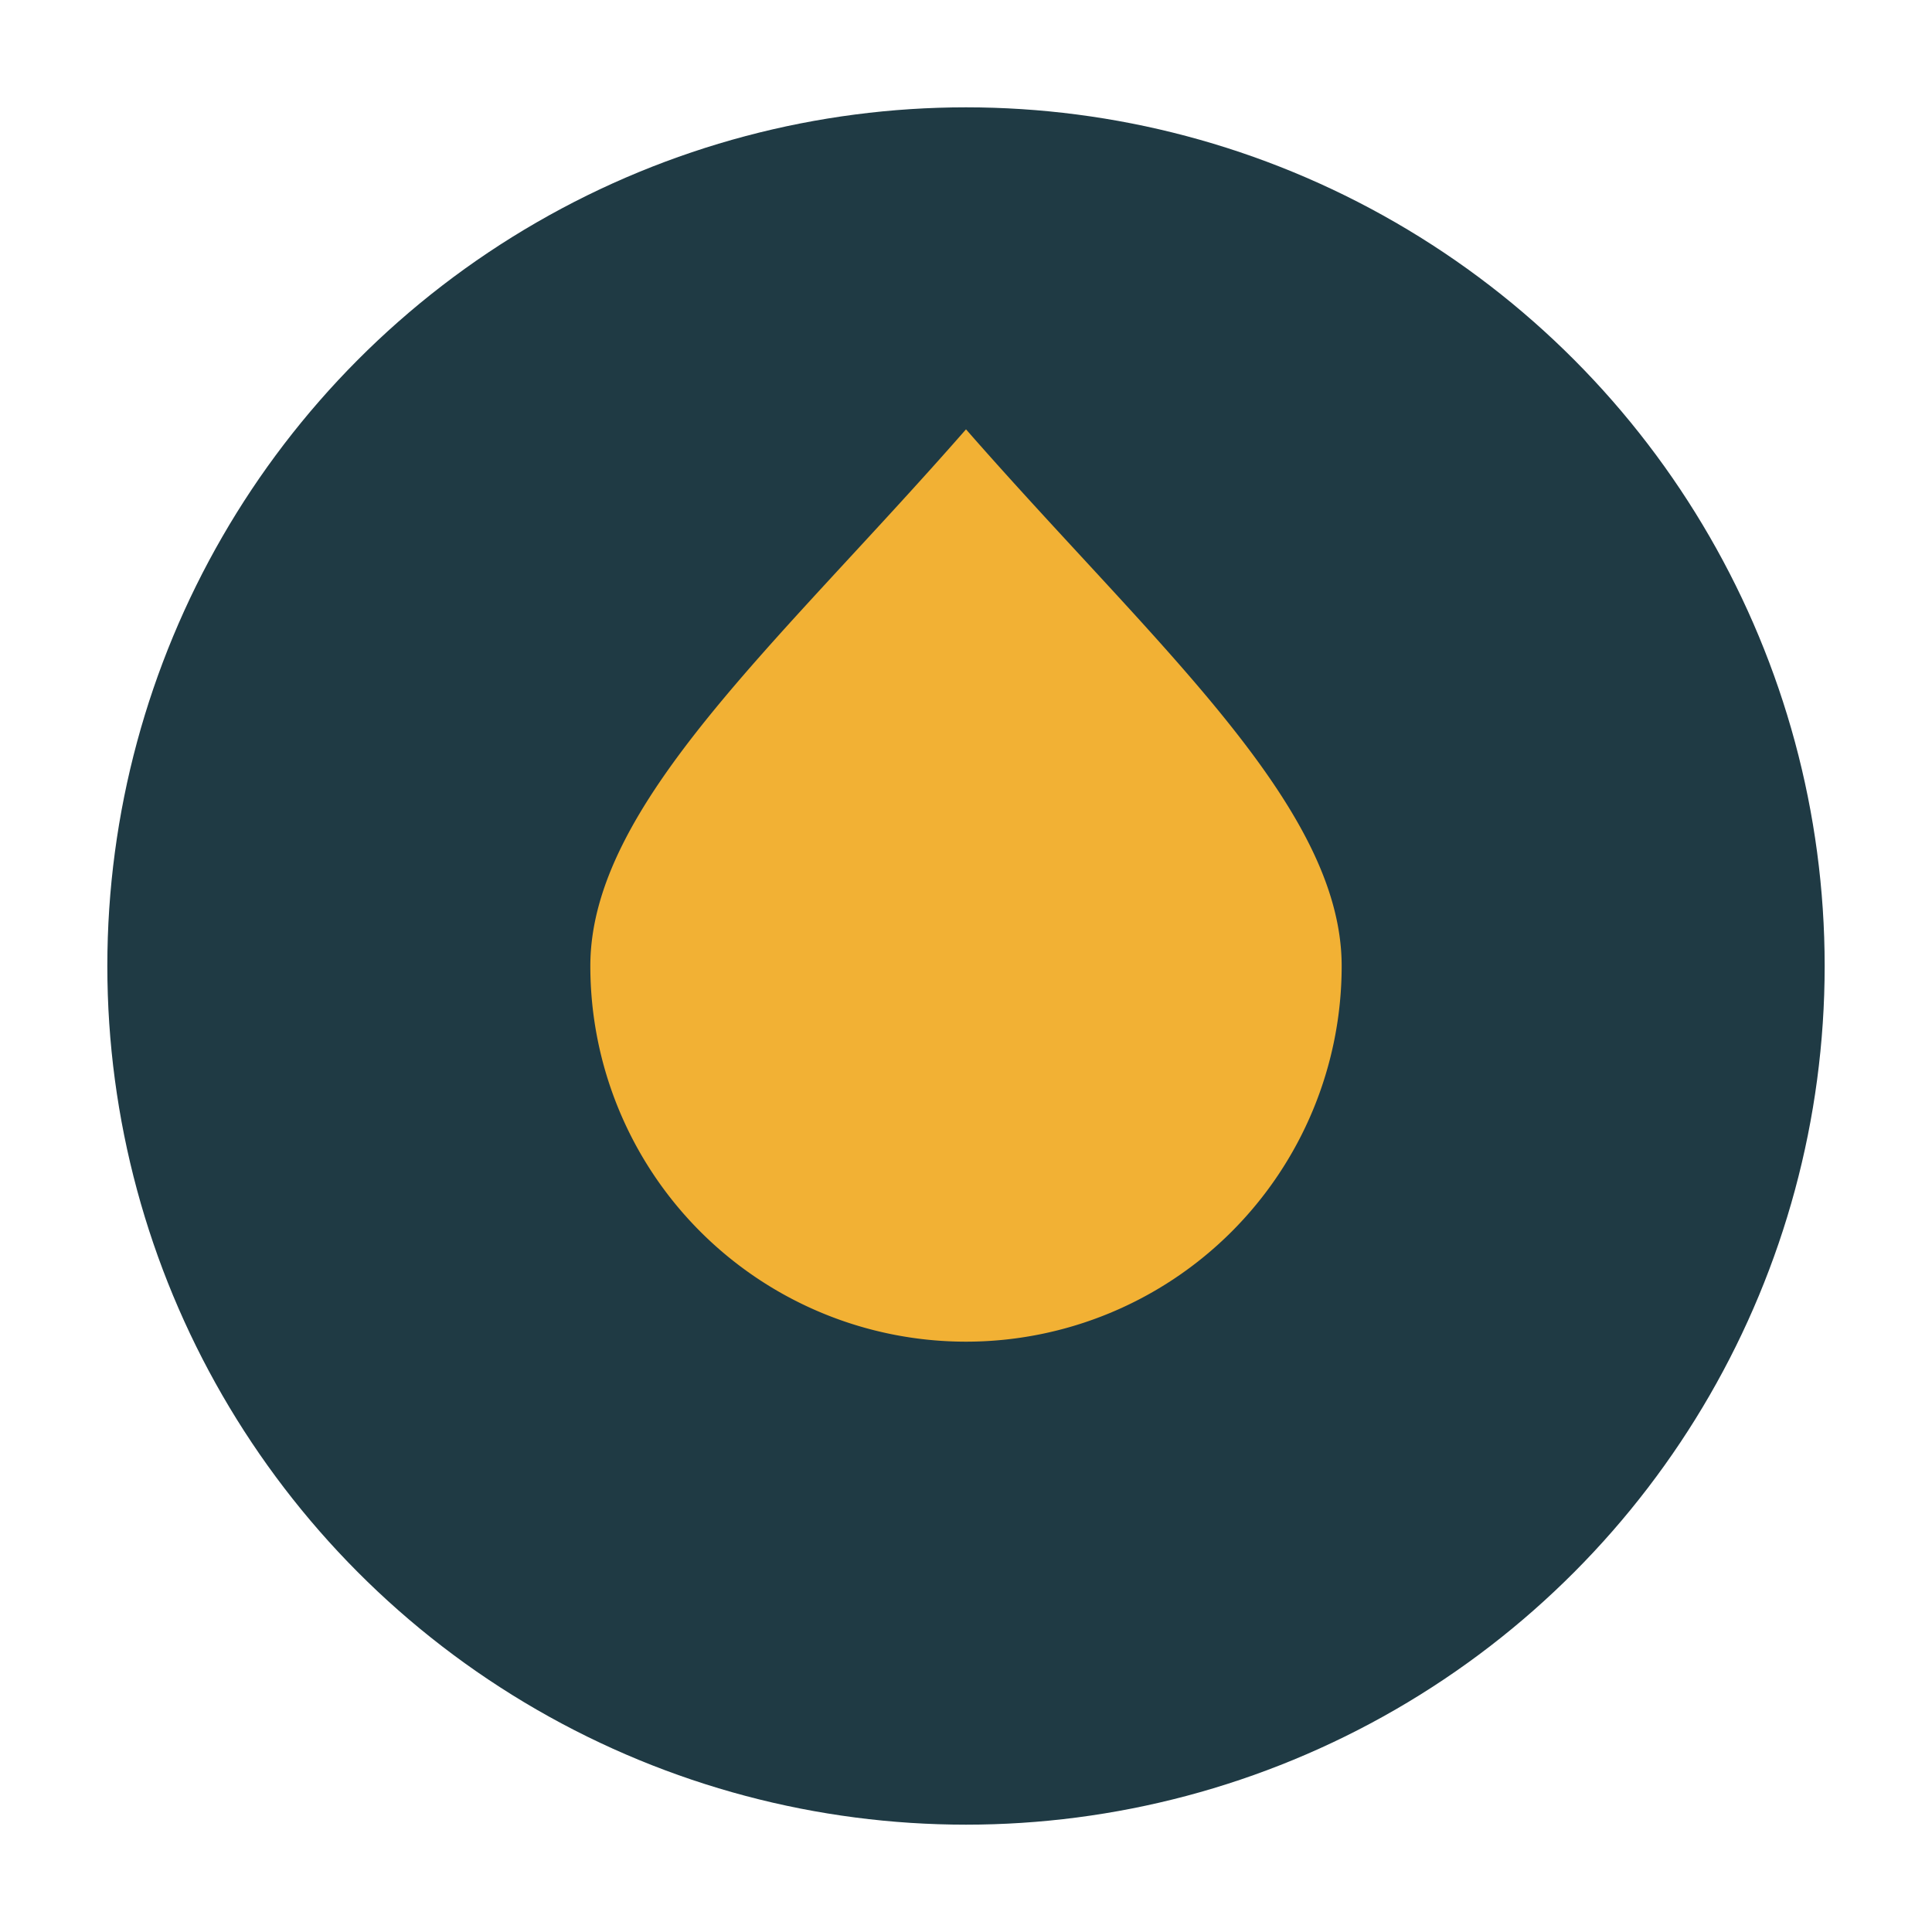
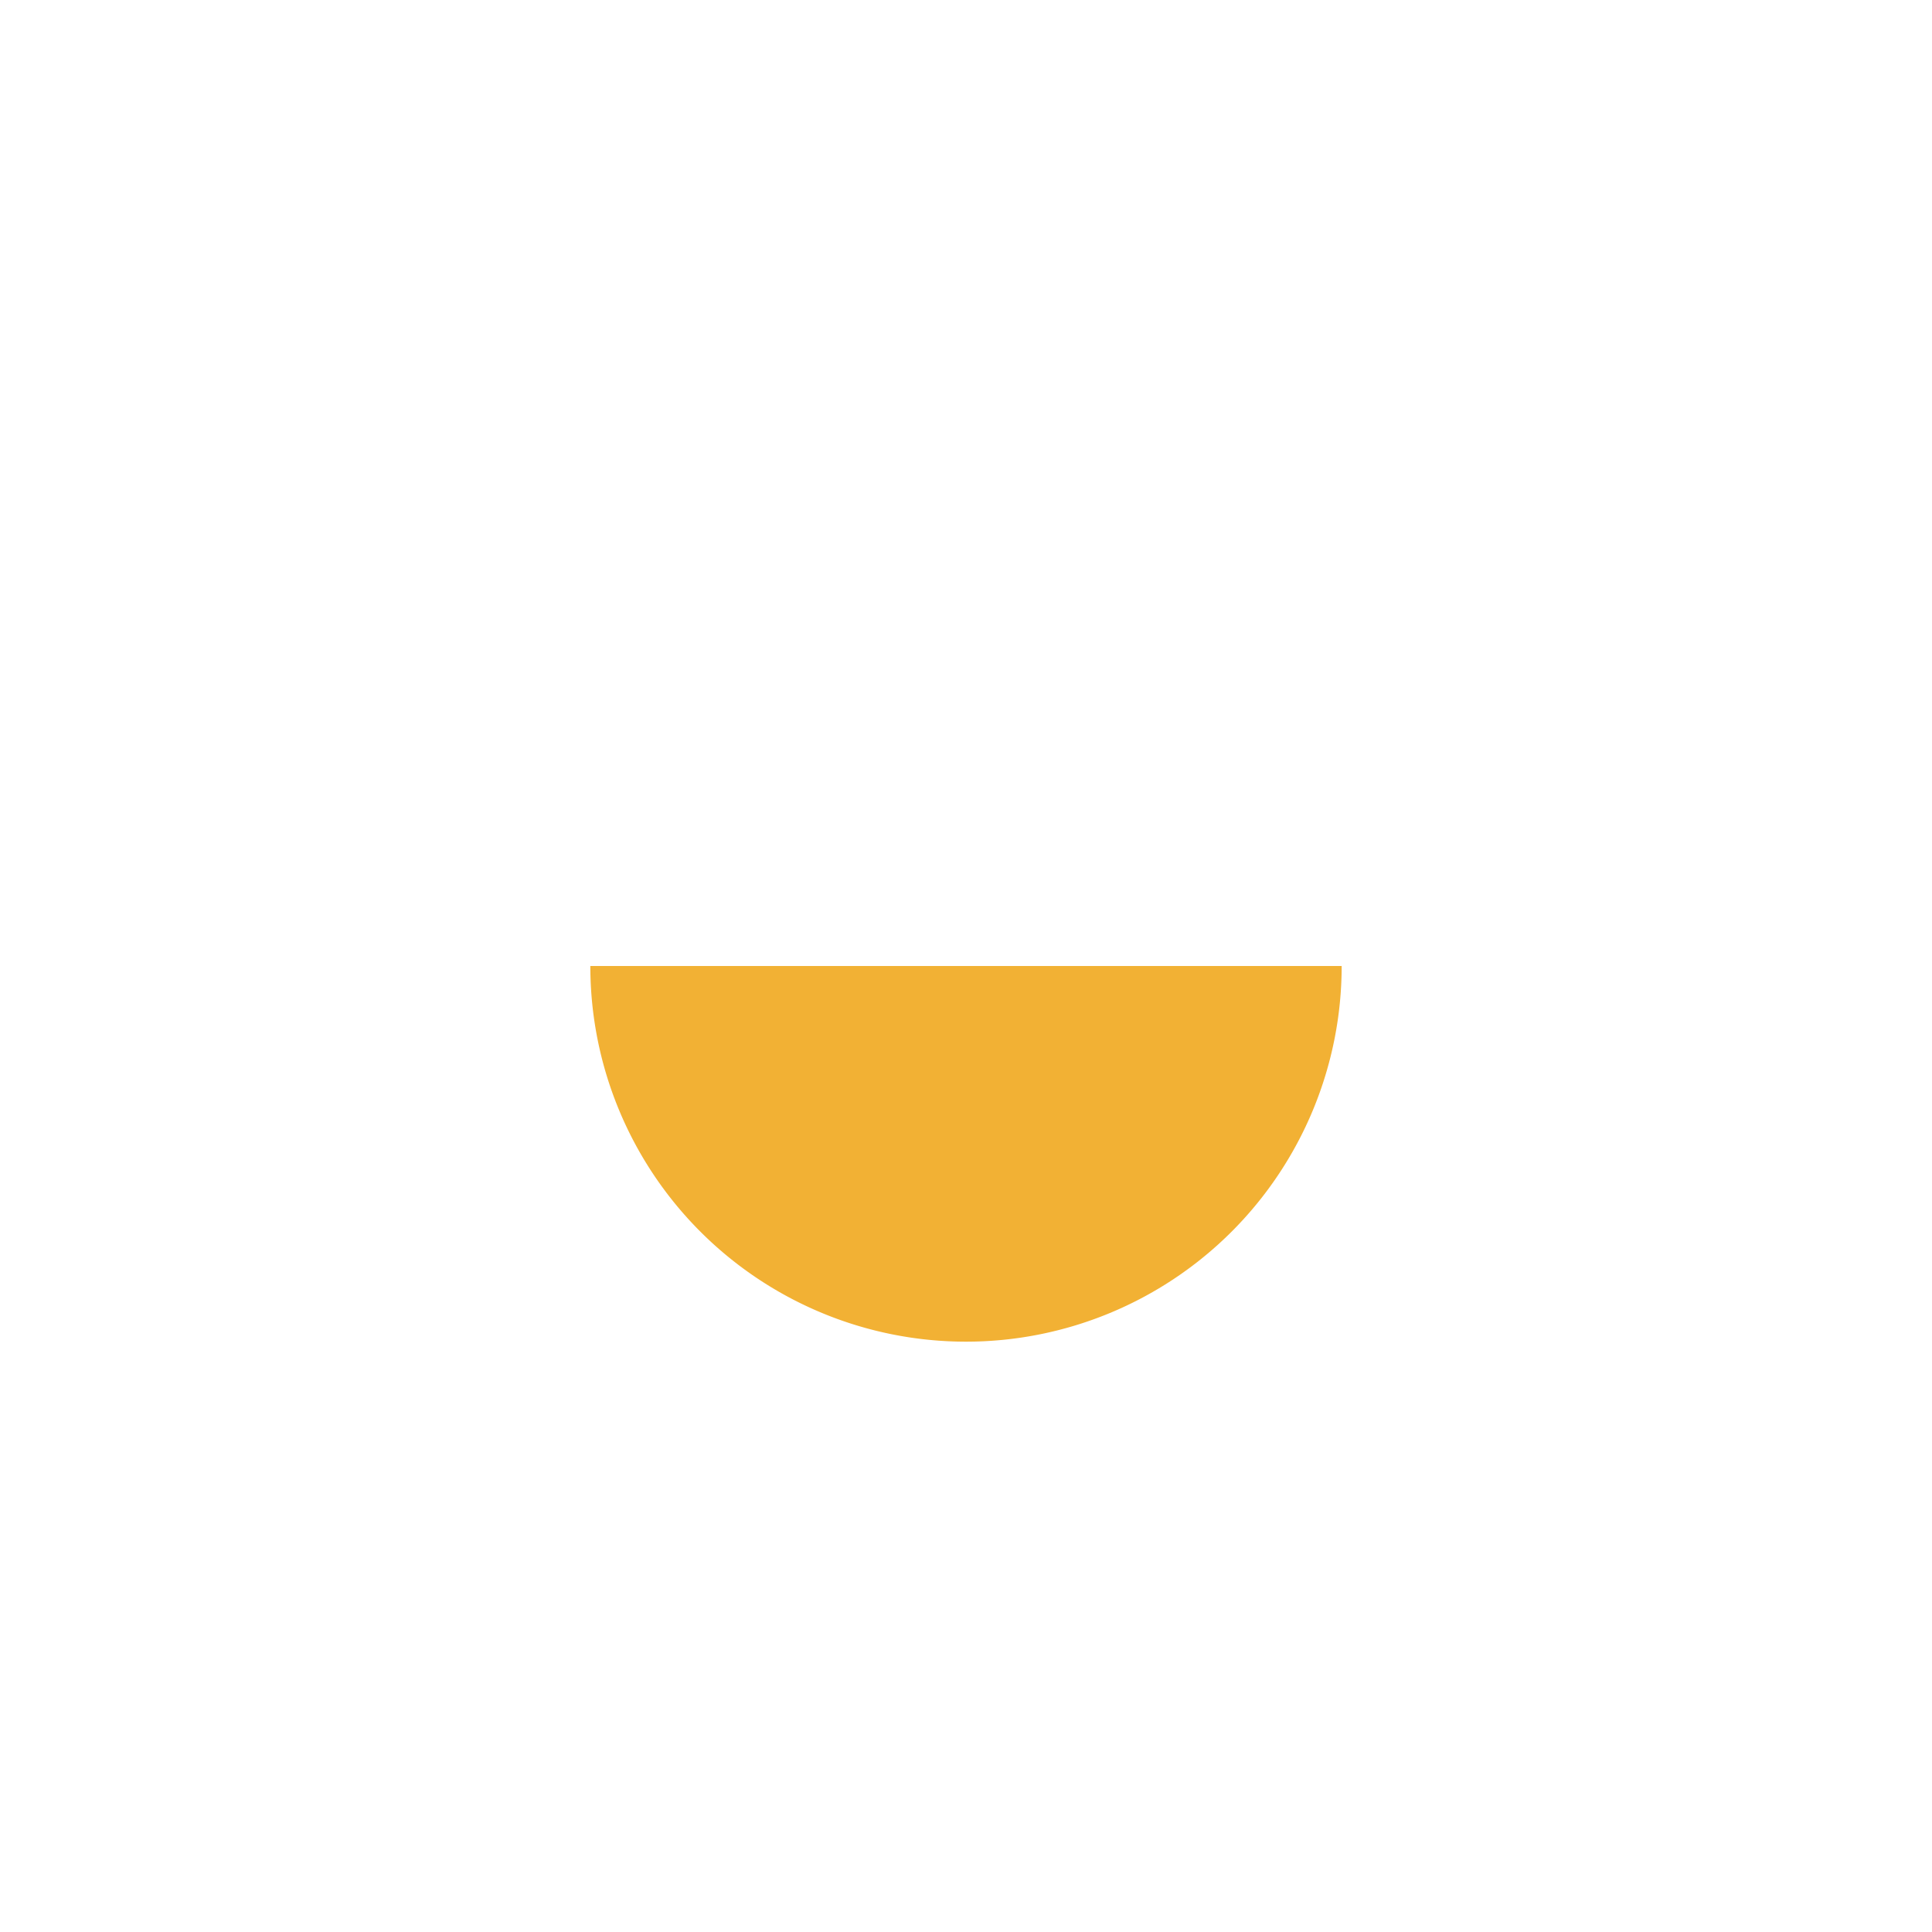
<svg xmlns="http://www.w3.org/2000/svg" width="36" height="36" viewBox="0 0 36 36">
-   <circle cx="18" cy="18" r="16" fill="#1F3A44" />
-   <path d="M25 18a7 7 0 1 1-14 0c0-3 3.5-6 7-10 3.5 4 7 7 7 10z" fill="#F2B134" />
+   <path d="M25 18a7 7 0 1 1-14 0z" fill="#F2B134" />
</svg>